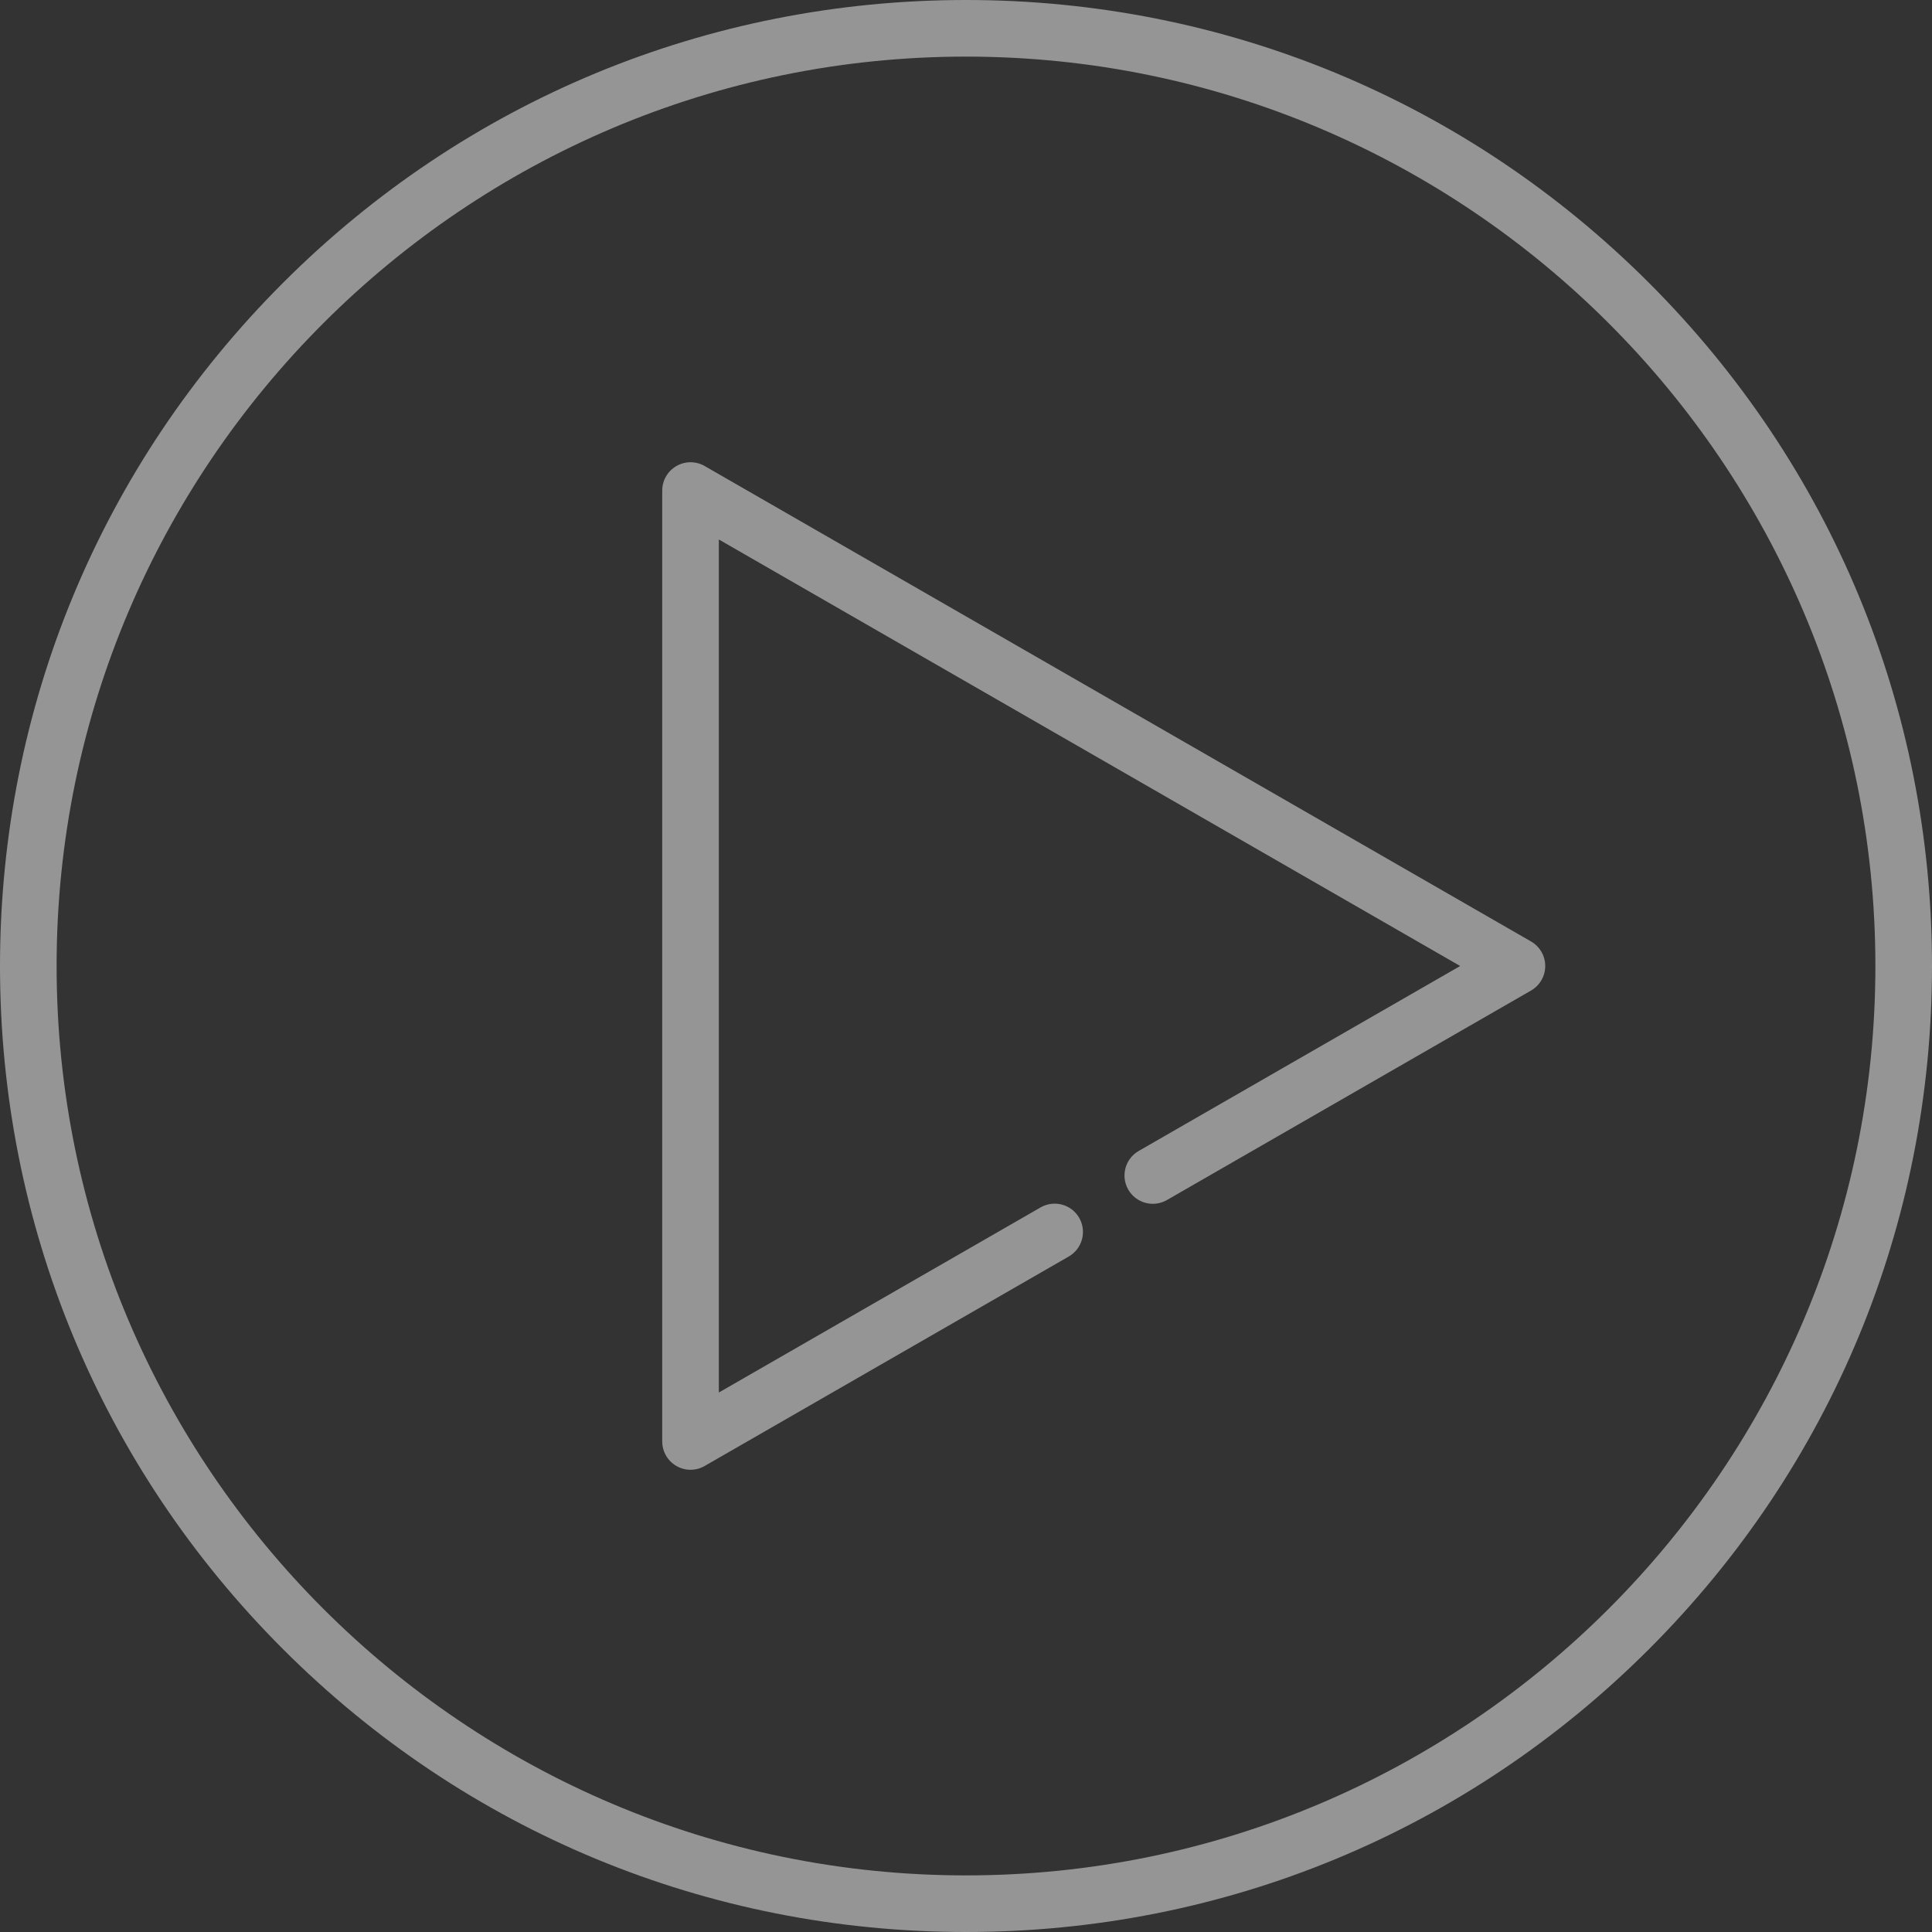
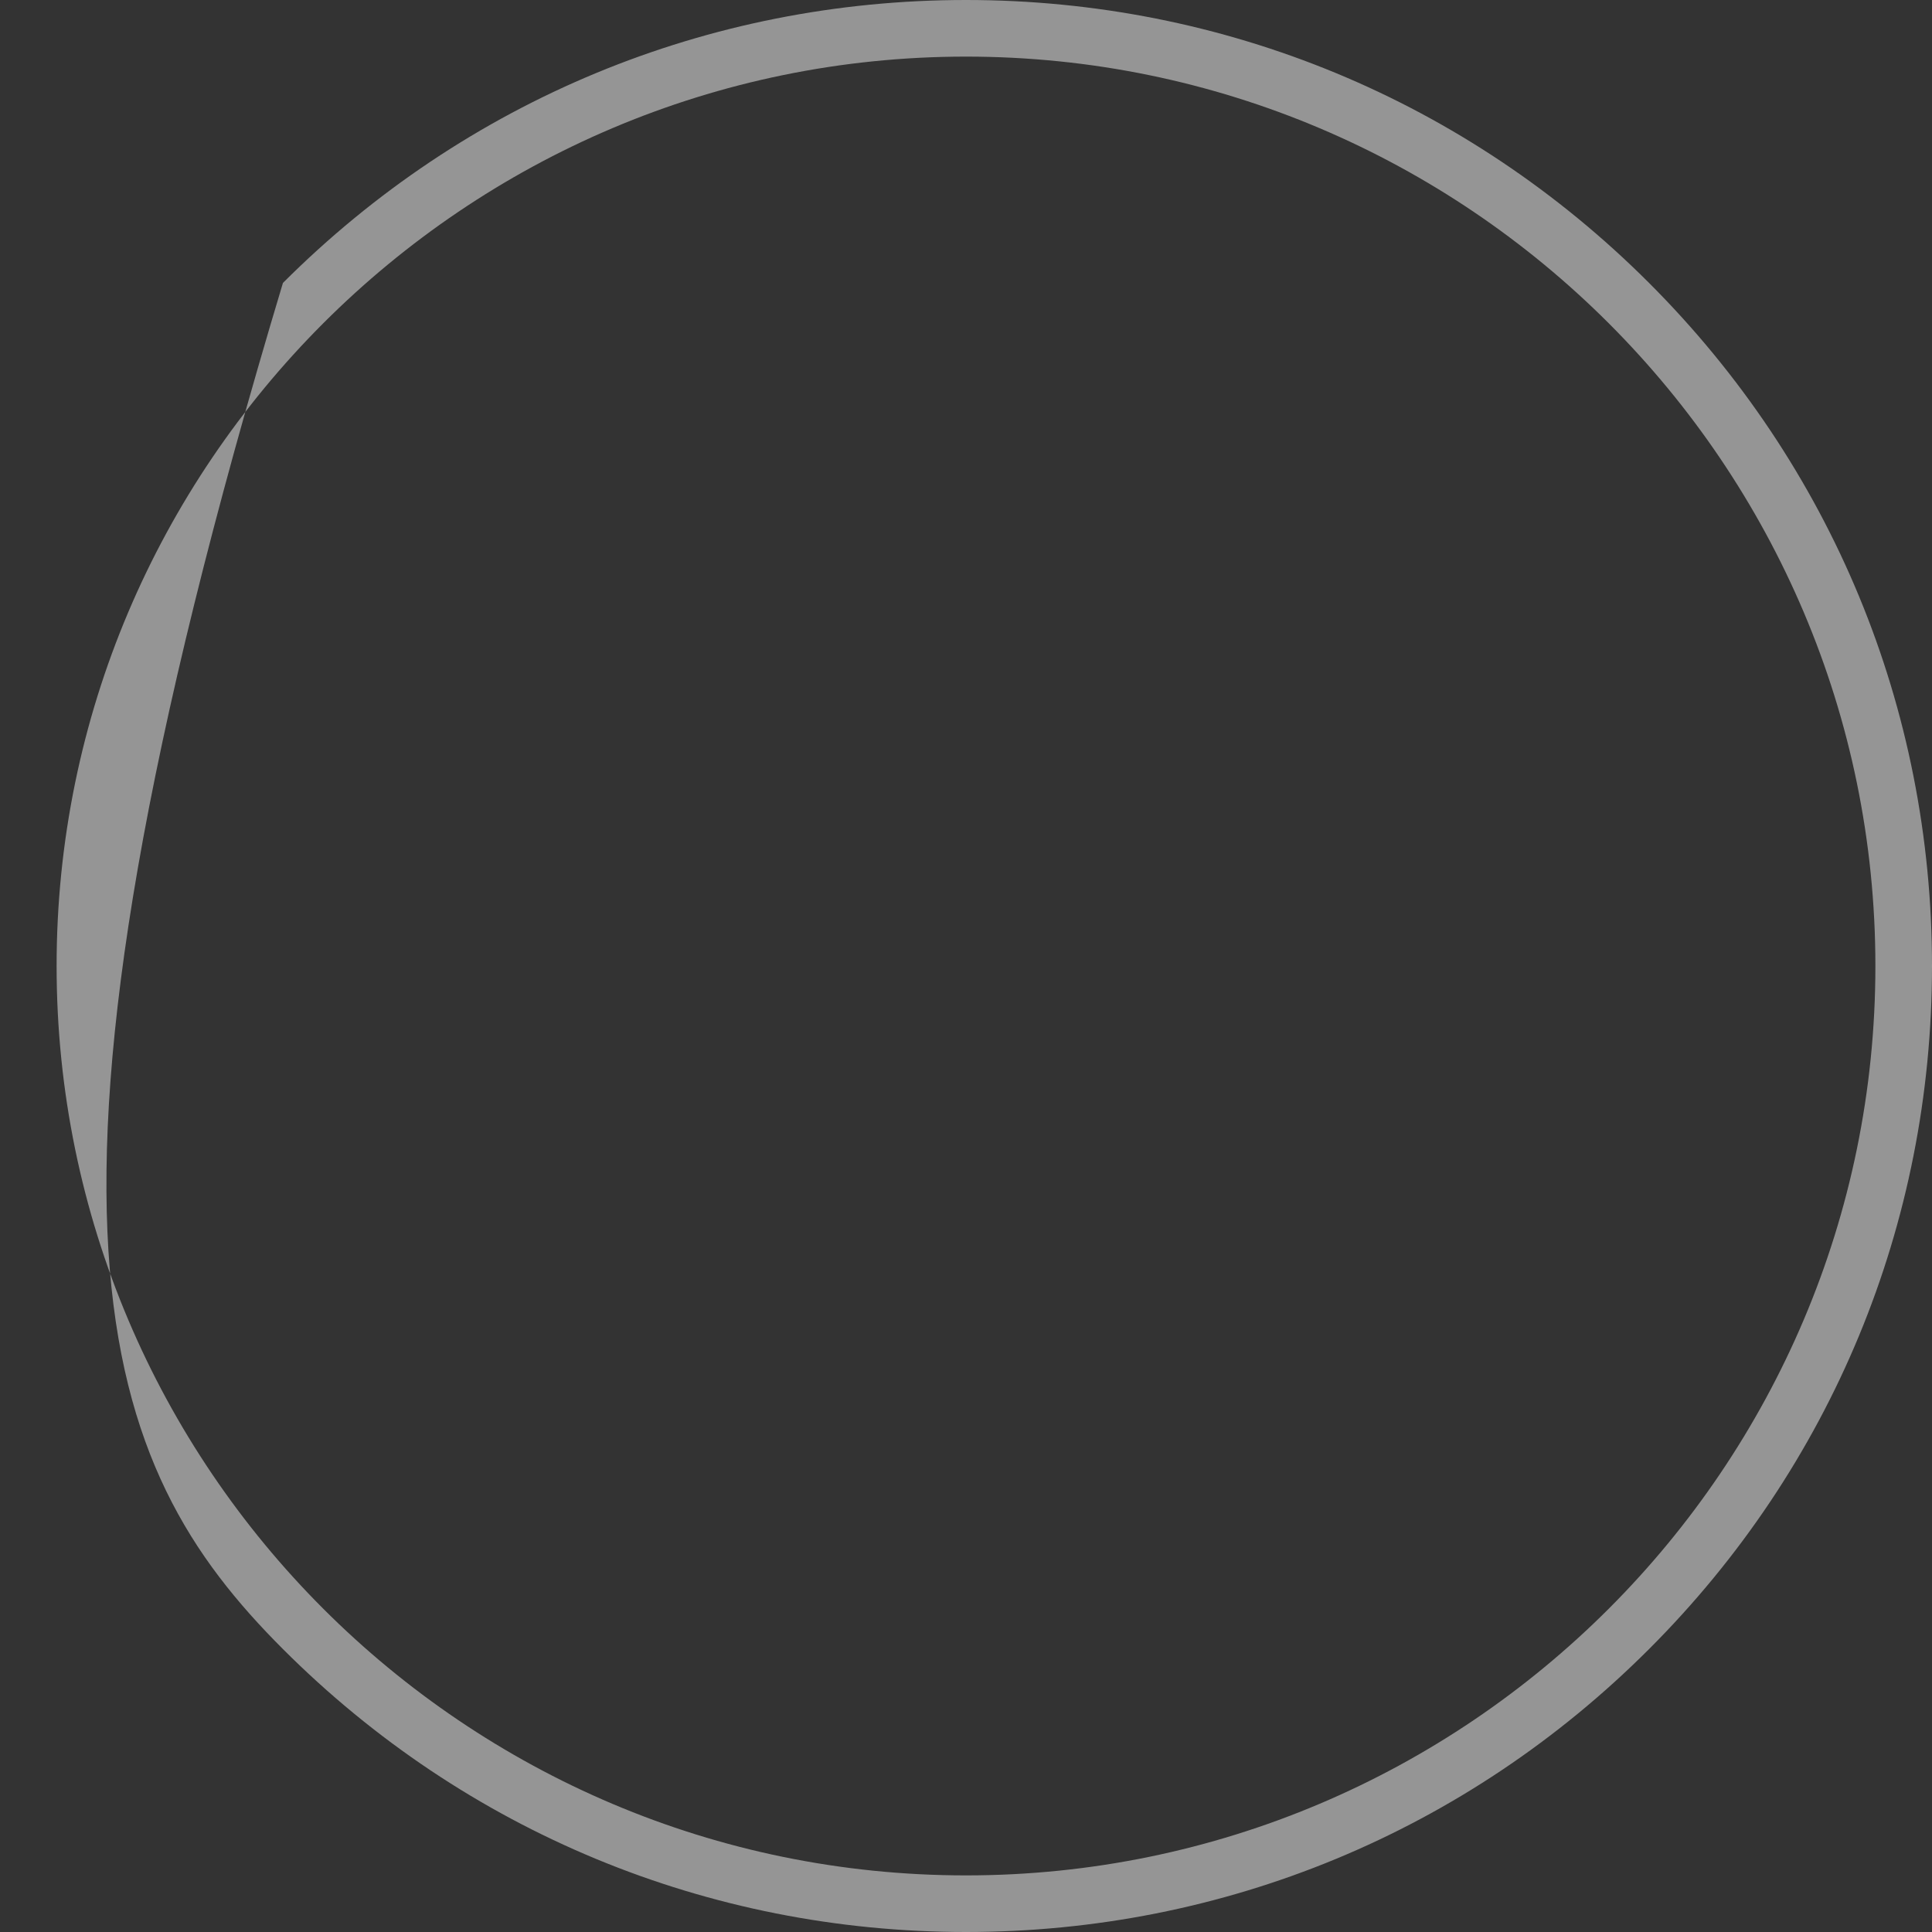
<svg xmlns="http://www.w3.org/2000/svg" width="130" height="130" viewBox="0 0 130 130" fill="none">
  <rect x="0" y="0" width="130" height="130" fill="#333333" stroke="none" />
-   <path d="M110.962 19.038C98.685 6.761 82.362 0 65 0C47.638 0 31.315 6.761 19.038 19.038C6.761 31.314 0 47.638 0 65C0 82.362 6.761 98.685 19.038 110.962C31.314 123.239 47.638 130 65 130C82.362 130 98.685 123.239 110.962 110.962C123.239 98.686 130 82.362 130 65C130 47.638 123.239 31.315 110.962 19.038ZM65 126.191C31.259 126.191 3.809 98.741 3.809 65C3.809 31.259 31.259 3.809 65 3.809C98.741 3.809 126.191 31.259 126.191 65C126.191 98.741 98.741 126.191 65 126.191Z" fill="#F9F9F9" fill-opacity="0.5" />
-   <path d="M103.02 63.349L47.414 31.357C46.825 31.018 46.1 31.019 45.511 31.36C44.923 31.7 44.56 32.328 44.56 33.008V96.992C44.56 97.672 44.923 98.3 45.511 98.641C45.806 98.811 46.136 98.897 46.465 98.897C46.793 98.897 47.12 98.812 47.414 98.643L71.916 84.546C72.827 84.022 73.141 82.857 72.617 81.946C72.093 81.034 70.928 80.721 70.017 81.245L48.369 93.7V36.3L98.252 65L76.619 77.446C75.708 77.971 75.394 79.135 75.918 80.046C76.443 80.958 77.607 81.272 78.519 80.748L103.02 66.651C103.611 66.311 103.975 65.681 103.975 65C103.975 64.319 103.611 63.689 103.02 63.349Z" fill="#F9F9F9" fill-opacity="0.5" />
+   <path d="M110.962 19.038C98.685 6.761 82.362 0 65 0C47.638 0 31.315 6.761 19.038 19.038C0 82.362 6.761 98.685 19.038 110.962C31.314 123.239 47.638 130 65 130C82.362 130 98.685 123.239 110.962 110.962C123.239 98.686 130 82.362 130 65C130 47.638 123.239 31.315 110.962 19.038ZM65 126.191C31.259 126.191 3.809 98.741 3.809 65C3.809 31.259 31.259 3.809 65 3.809C98.741 3.809 126.191 31.259 126.191 65C126.191 98.741 98.741 126.191 65 126.191Z" fill="#F9F9F9" fill-opacity="0.5" />
</svg>